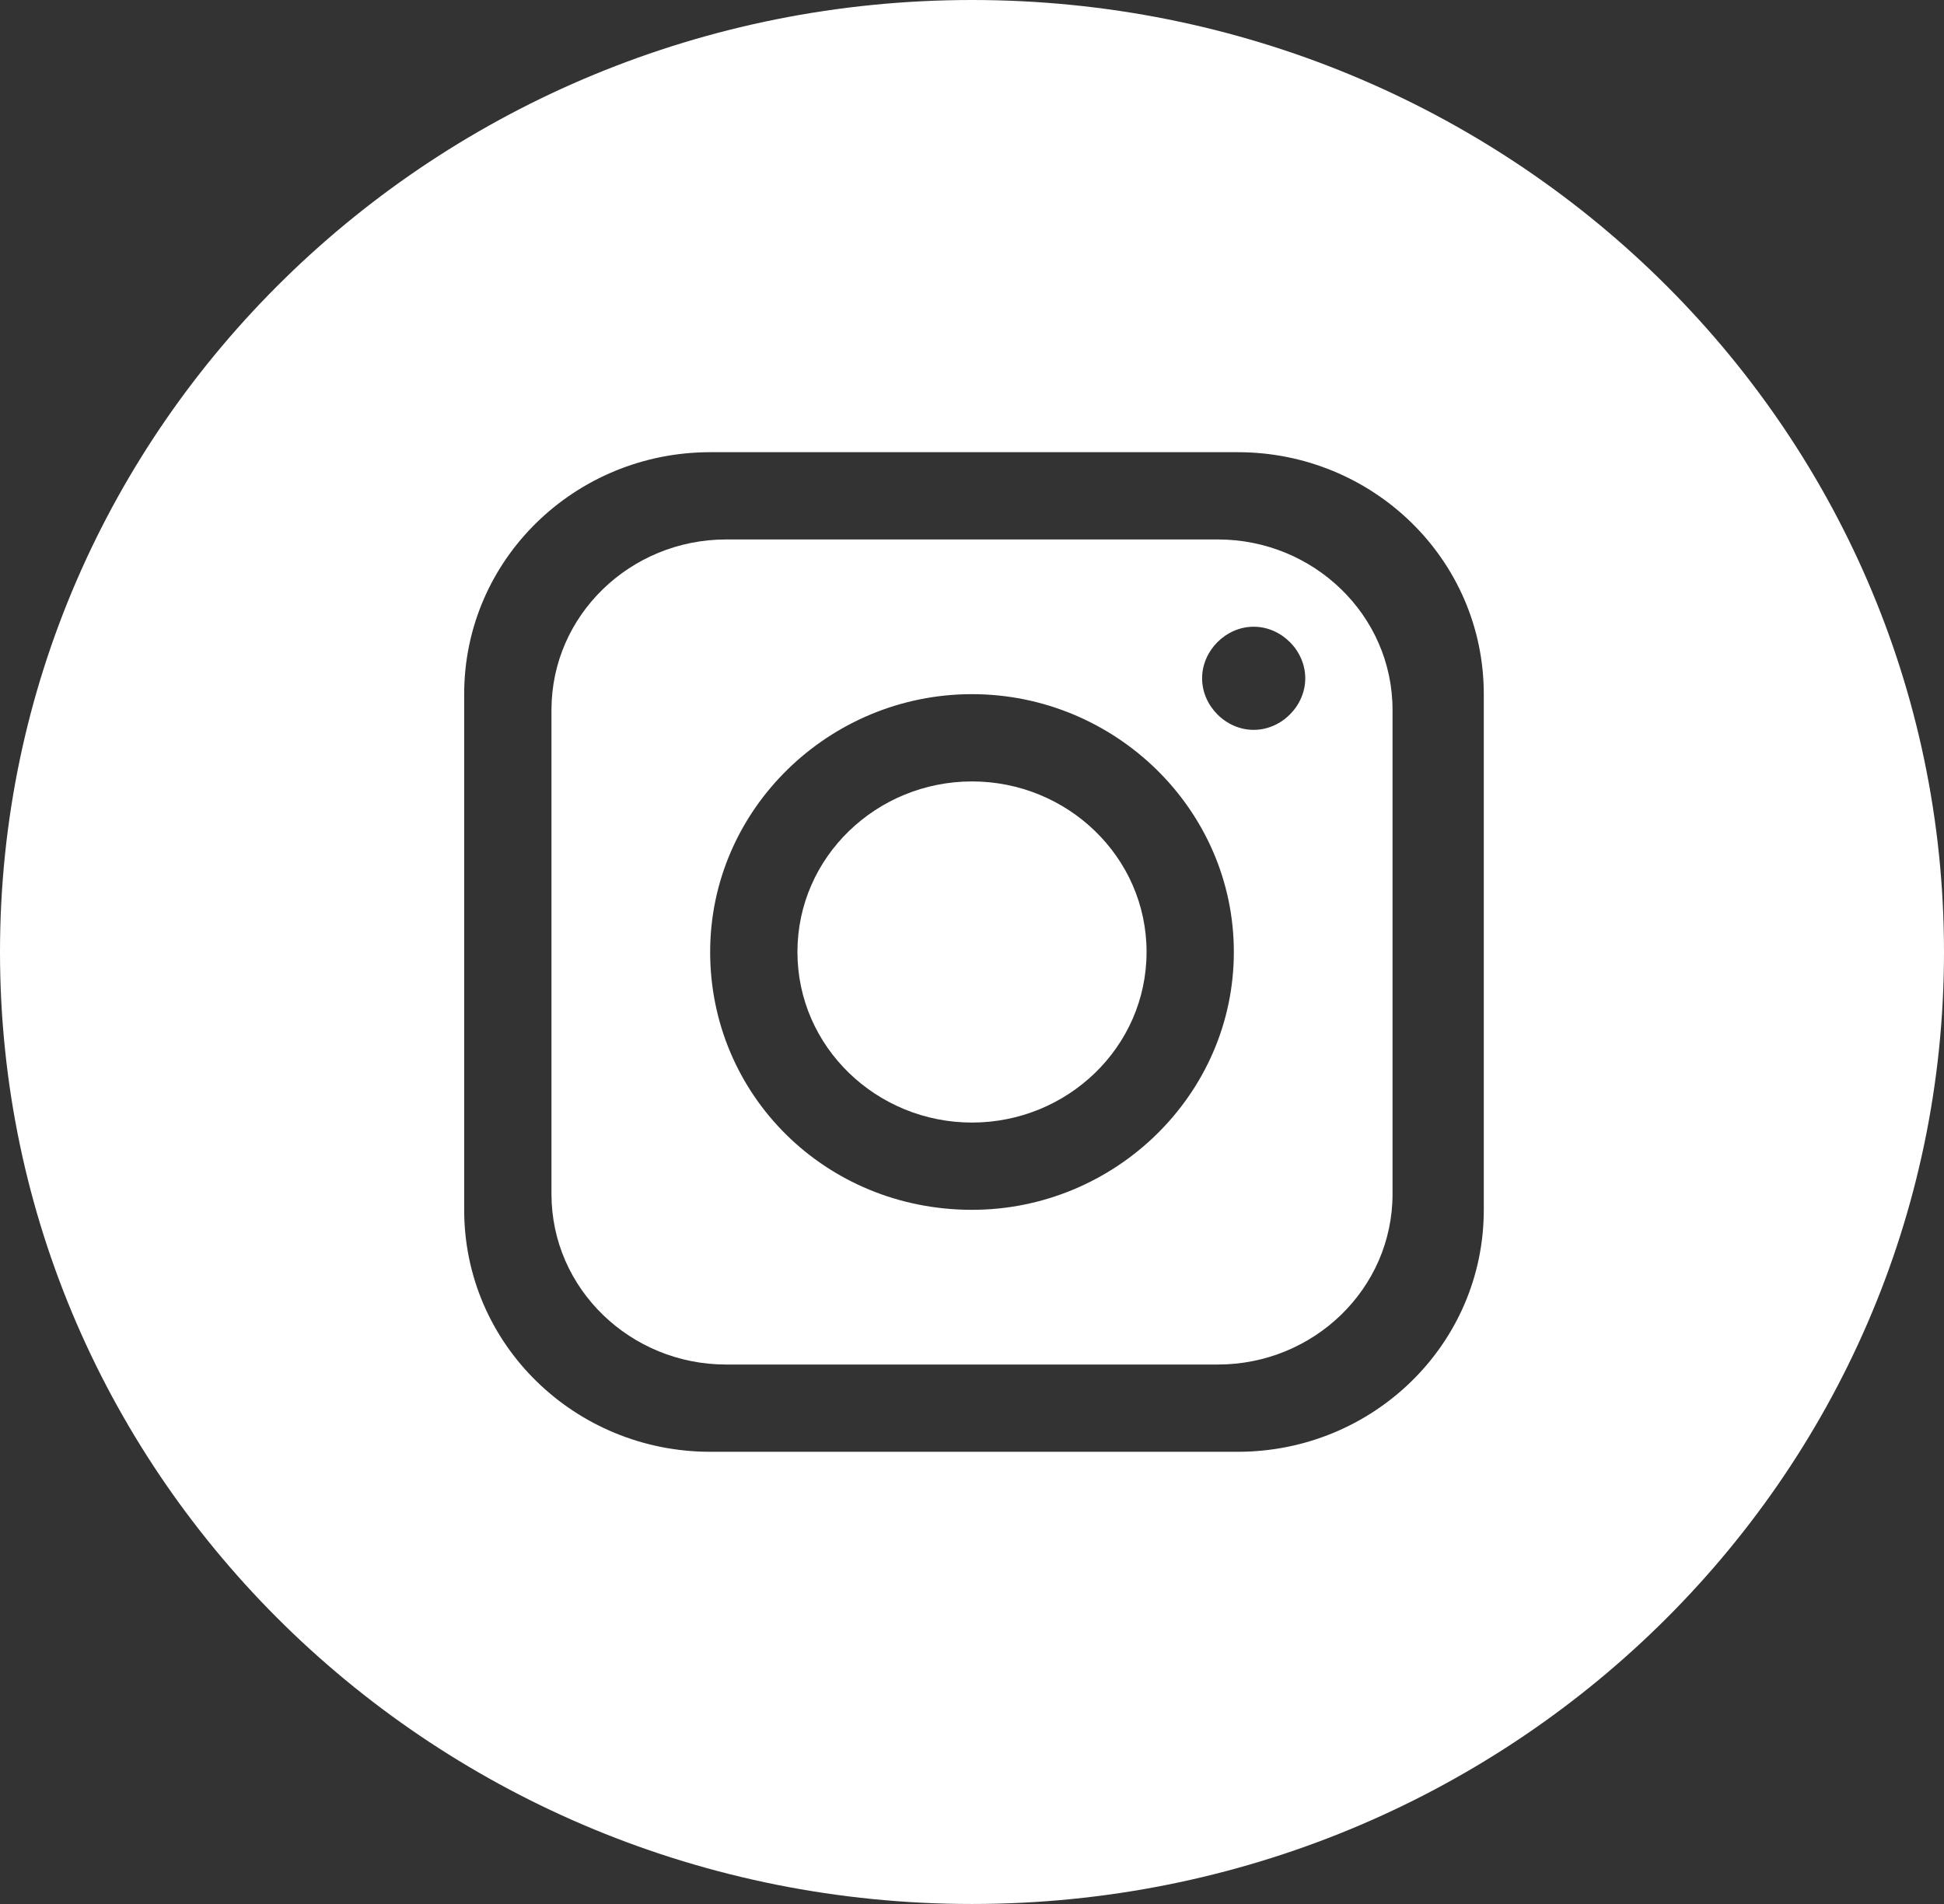
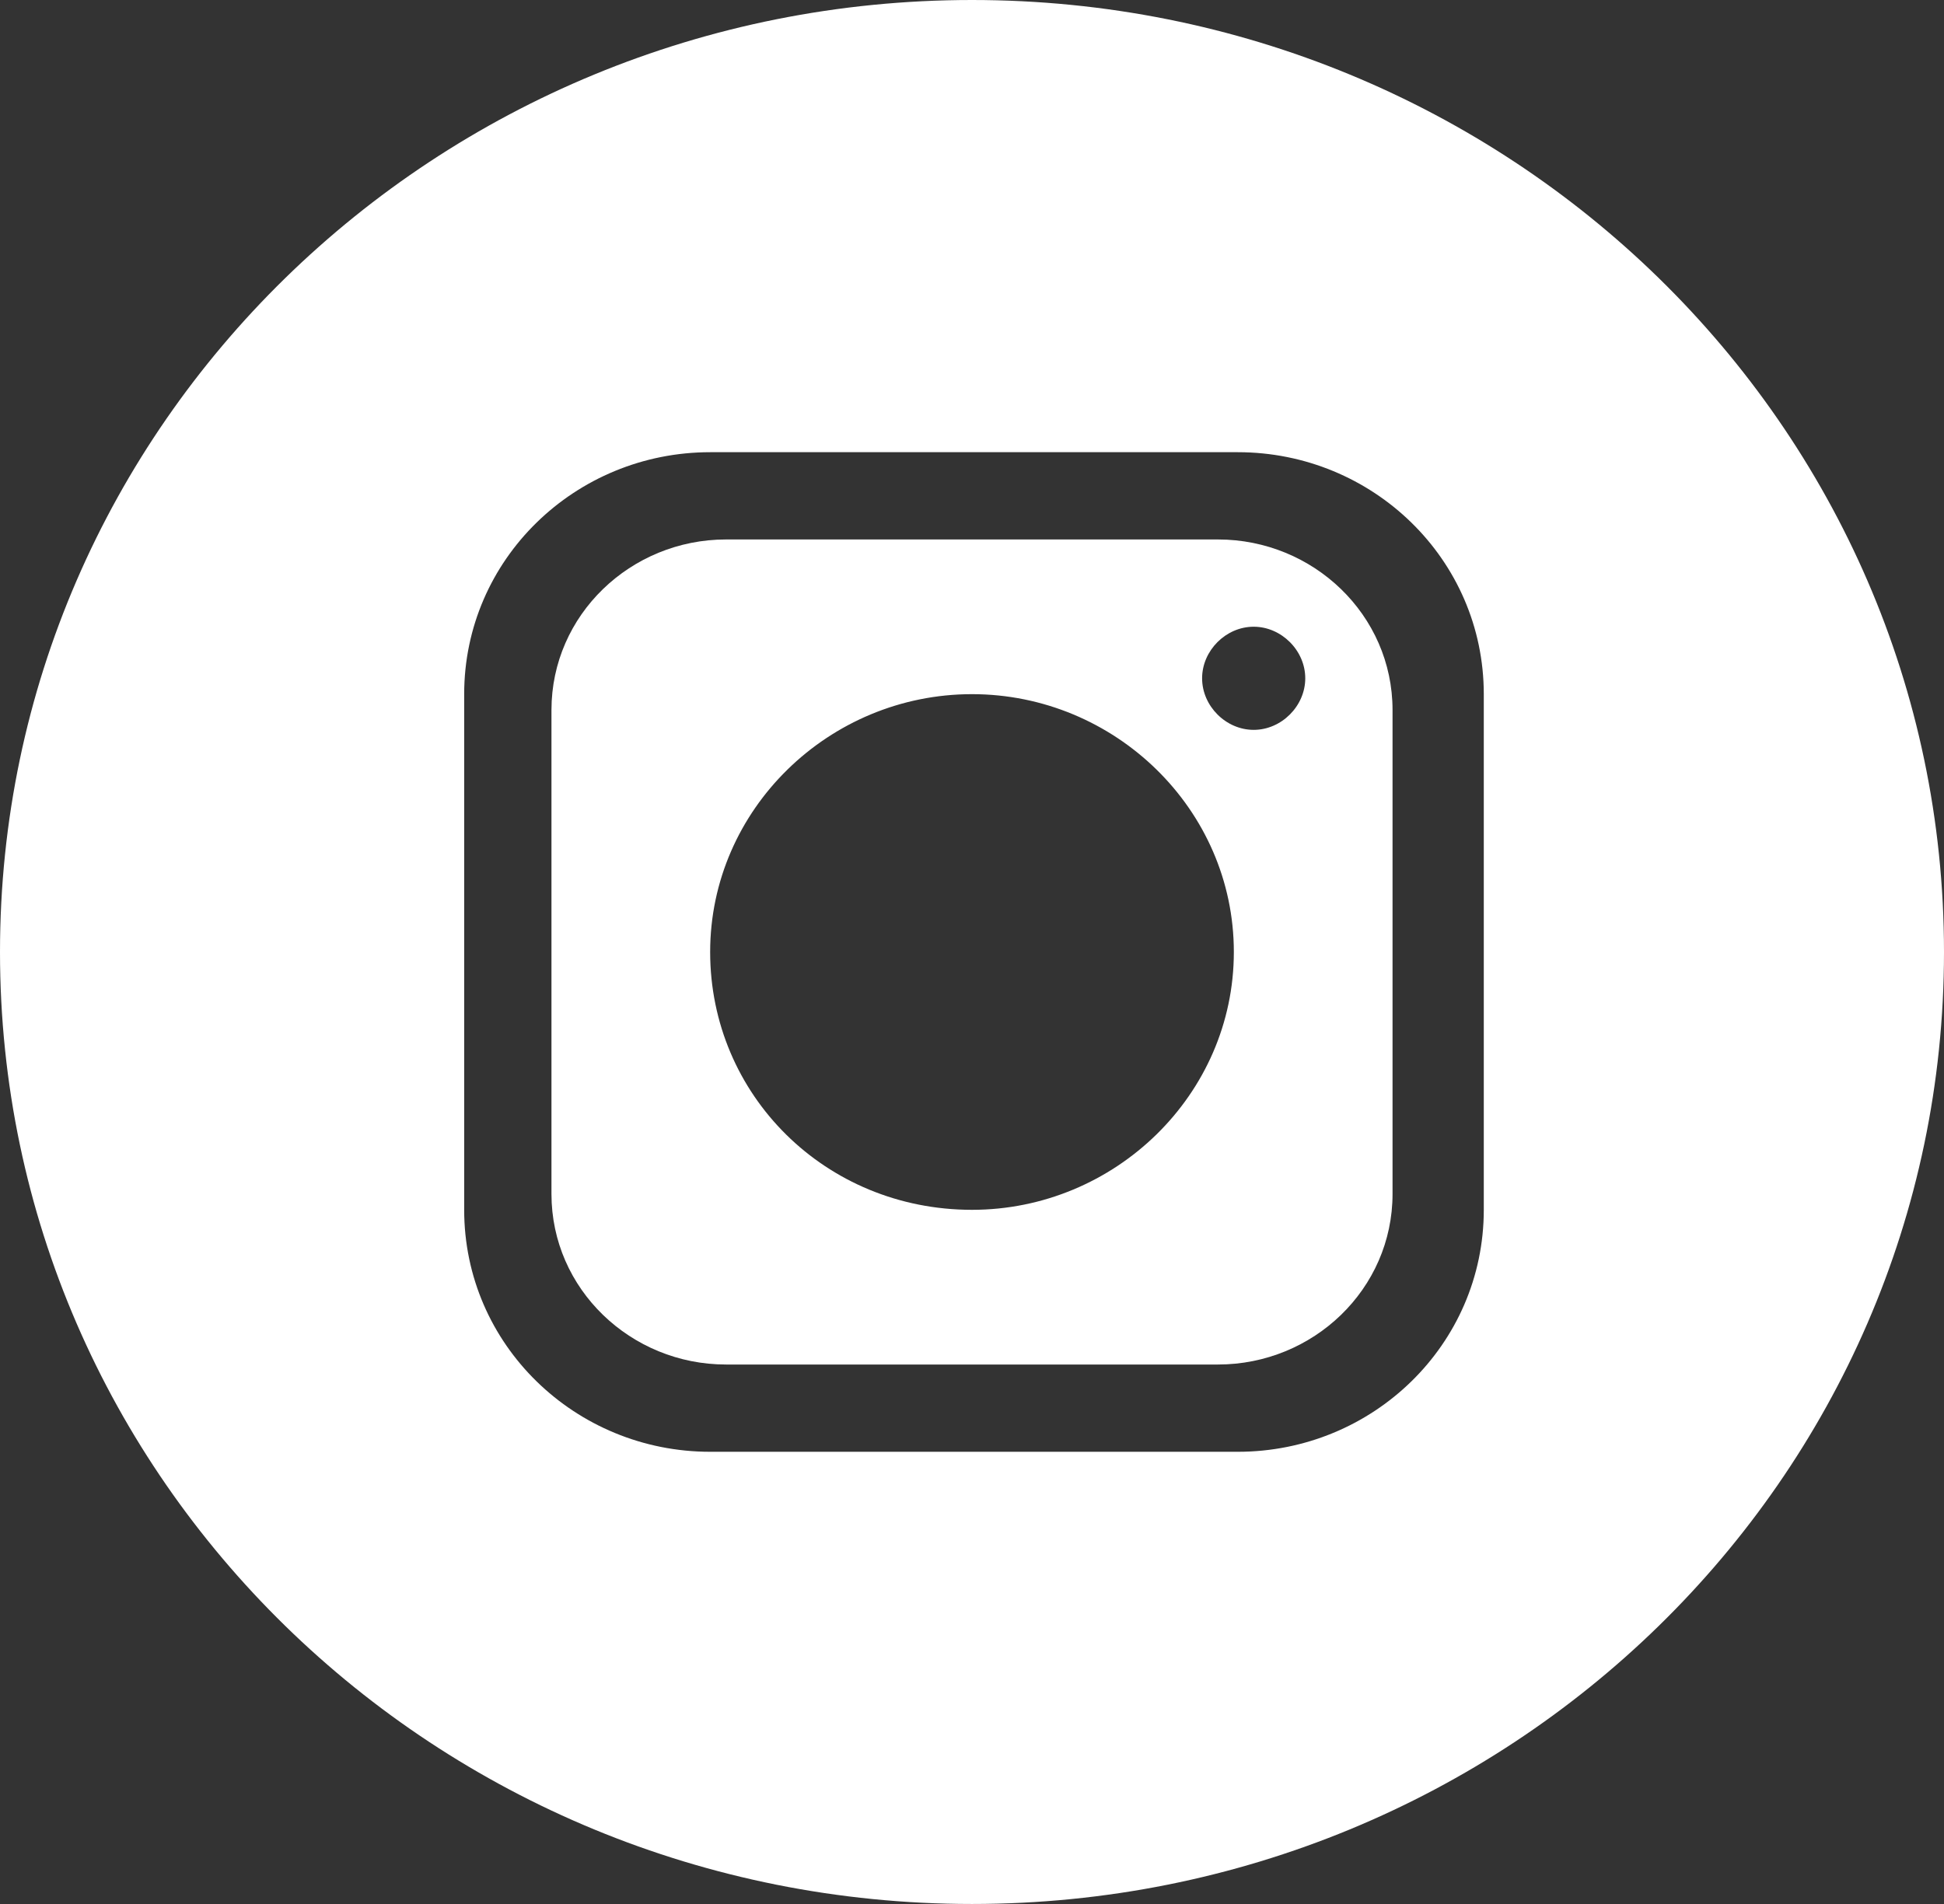
<svg xmlns="http://www.w3.org/2000/svg" id="_レイヤー_1" data-name="レイヤー_1" version="1.1" viewBox="0 0 49 48">
  <rect x="0" y="0" width="49" height="48" fill="#333333" stroke="none" />
  <defs>
    <style>
      .st0 {
        fill: none;
      }

      .st1 {
        fill: #fff;
      }
    </style>
  </defs>
  <rect class="st0" width="49" height="48" />
  <g>
    <path class="st1" d="M30.7,13.6h-12.4c-2.4,0-4.4,1.9-4.4,4.3v12.2c0,2.4,2,4.3,4.4,4.3h12.4c2.4,0,4.4-1.9,4.4-4.3v-12.2c0-2.4-2-4.3-4.4-4.3ZM24.5,30.5c-3.7,0-6.6-2.9-6.6-6.5s3-6.5,6.6-6.5,6.6,2.9,6.6,6.5-3,6.5-6.6,6.5ZM31.6,18.4c-.7,0-1.3-.6-1.3-1.3s.6-1.3,1.3-1.3,1.3.6,1.3,1.3-.6,1.3-1.3,1.3Z" />
-     <path class="st1" d="M24.5,19.7c-2.4,0-4.4,1.9-4.4,4.3s2,4.3,4.4,4.3,4.4-1.9,4.4-4.3-2-4.3-4.4-4.3Z" />
    <path class="st1" d="M49,24C49,10.7,38,0,24.5,0S0,10.7,0,24s11,24,24.5,24c13.5,0,24.5-10.7,24.5-24h0ZM37.4,30.5c0,3.4-2.8,6.1-6.2,6.1h-13.3c-3.4,0-6.2-2.7-6.2-6.1v-13c0-3.4,2.8-6.1,6.2-6.1h13.3c3.4,0,6.2,2.7,6.2,6.1v13Z" />
  </g>
</svg>